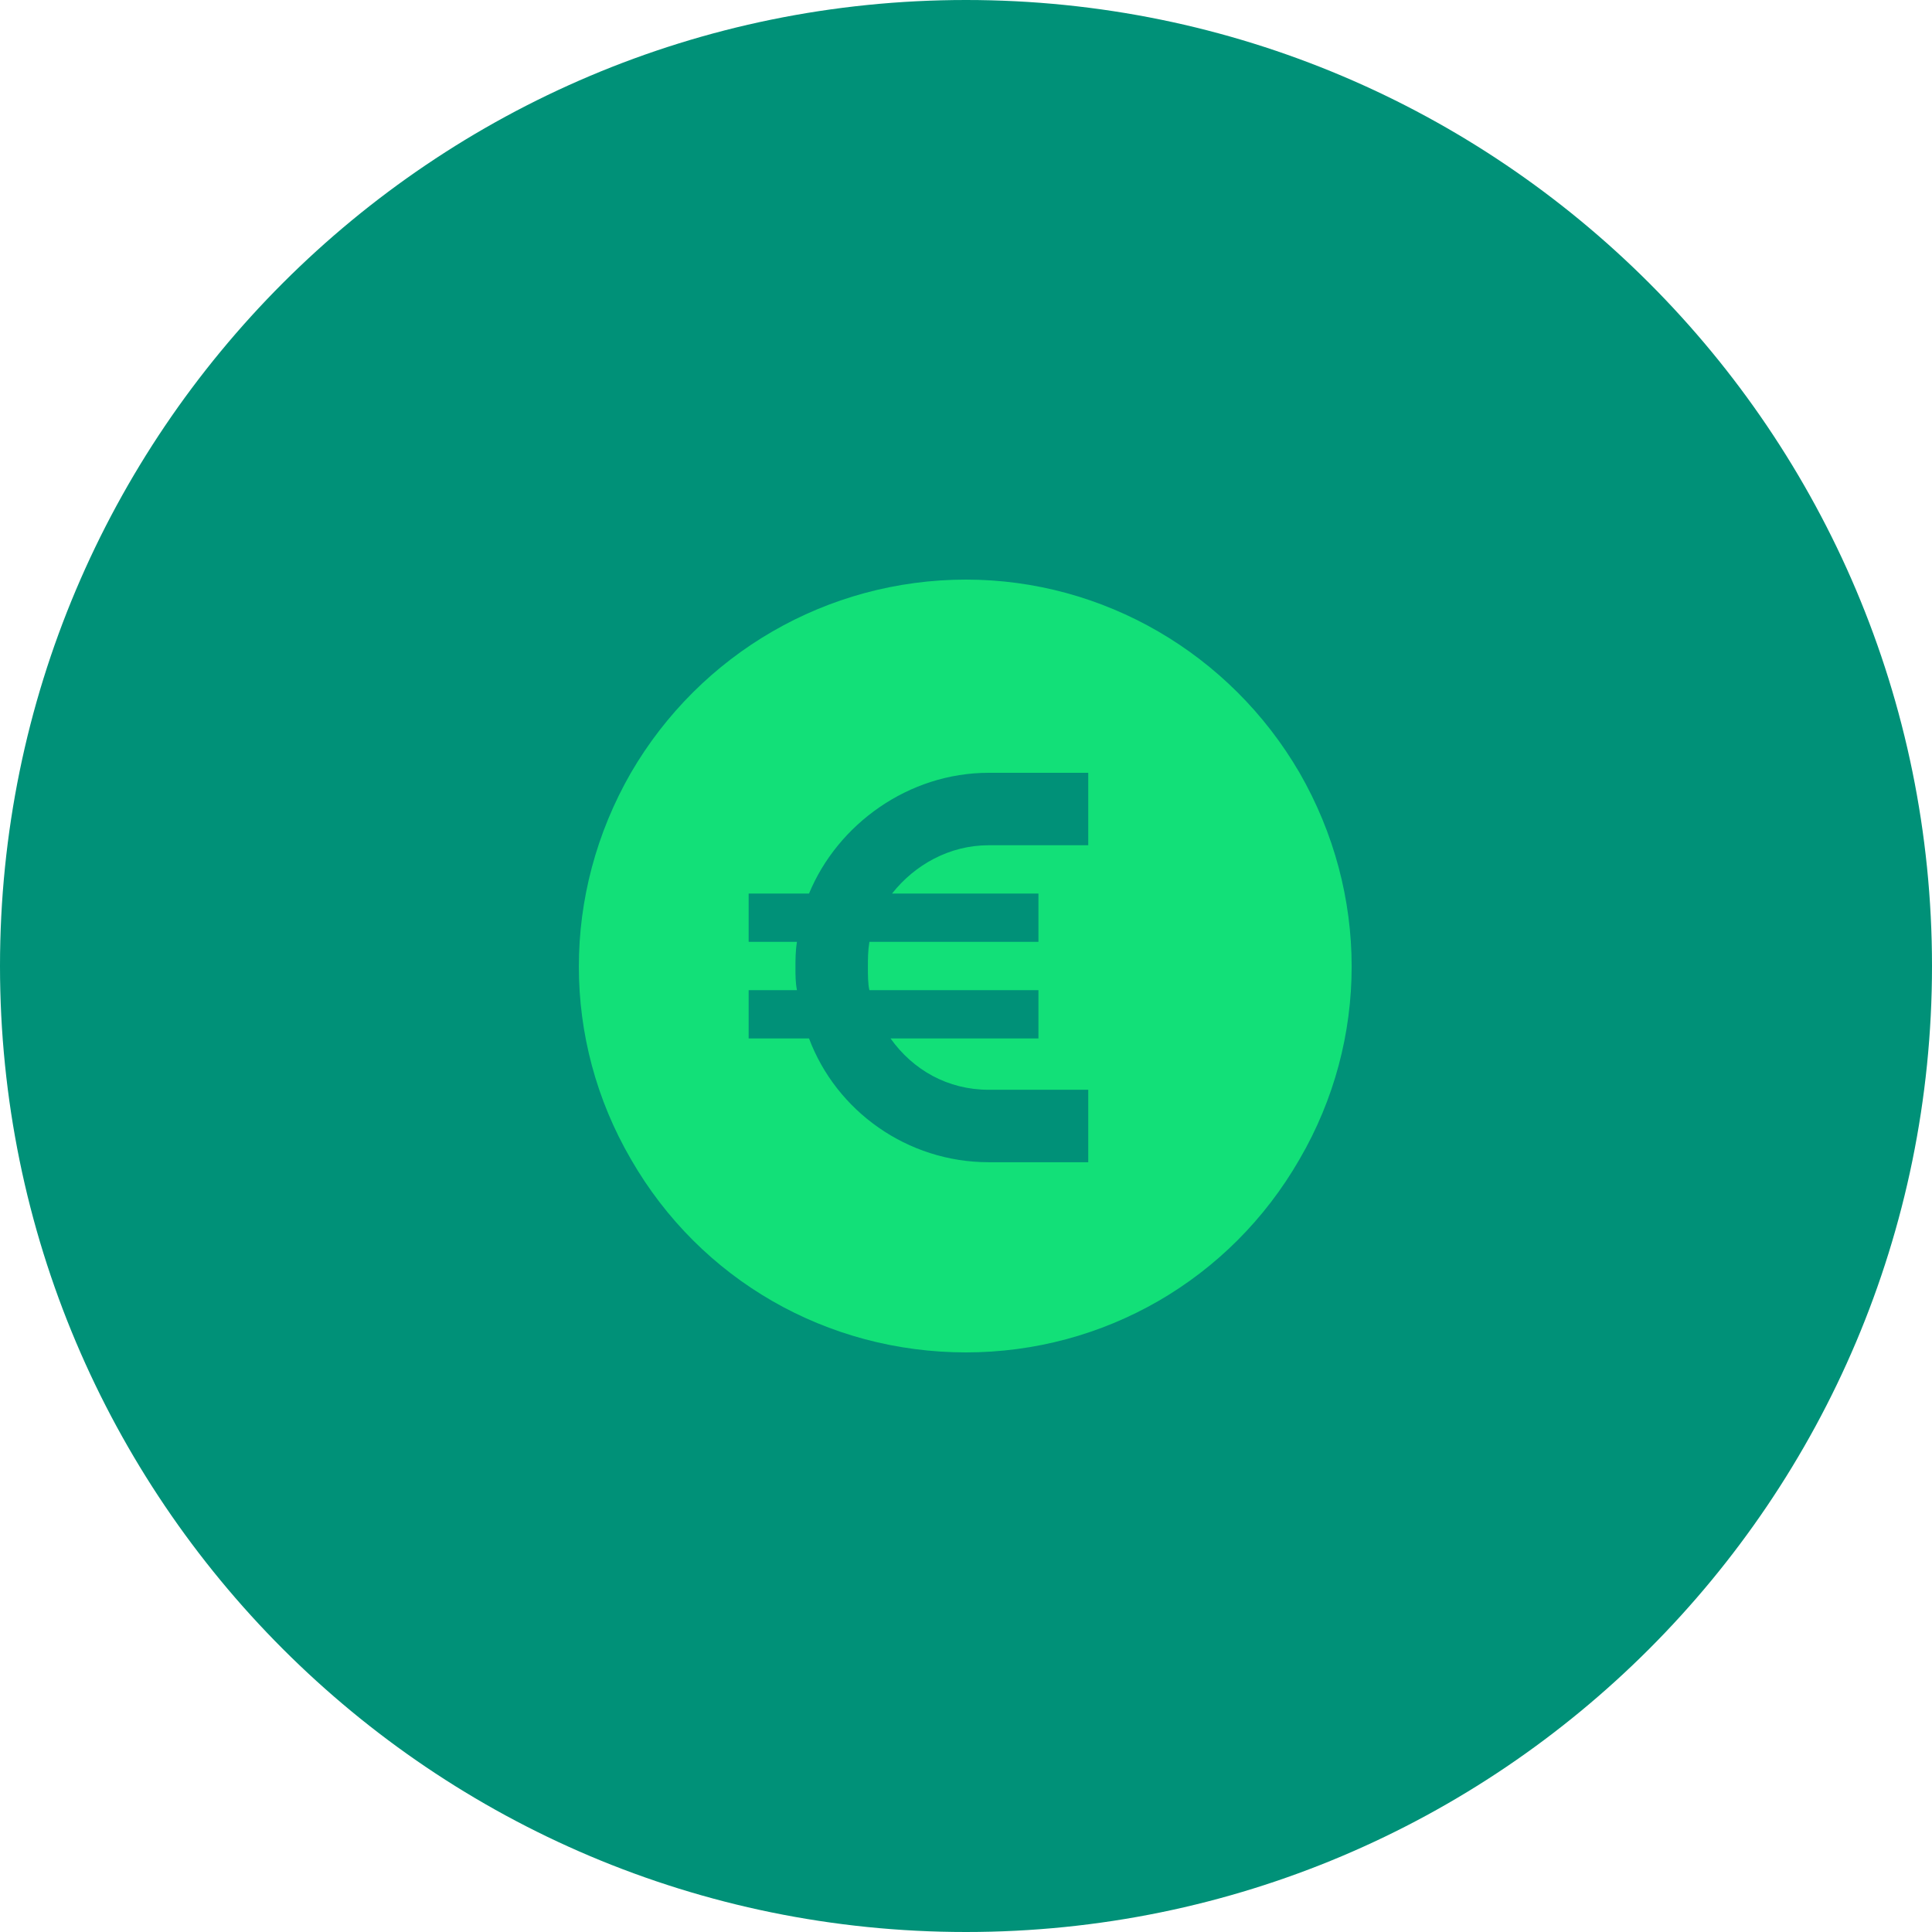
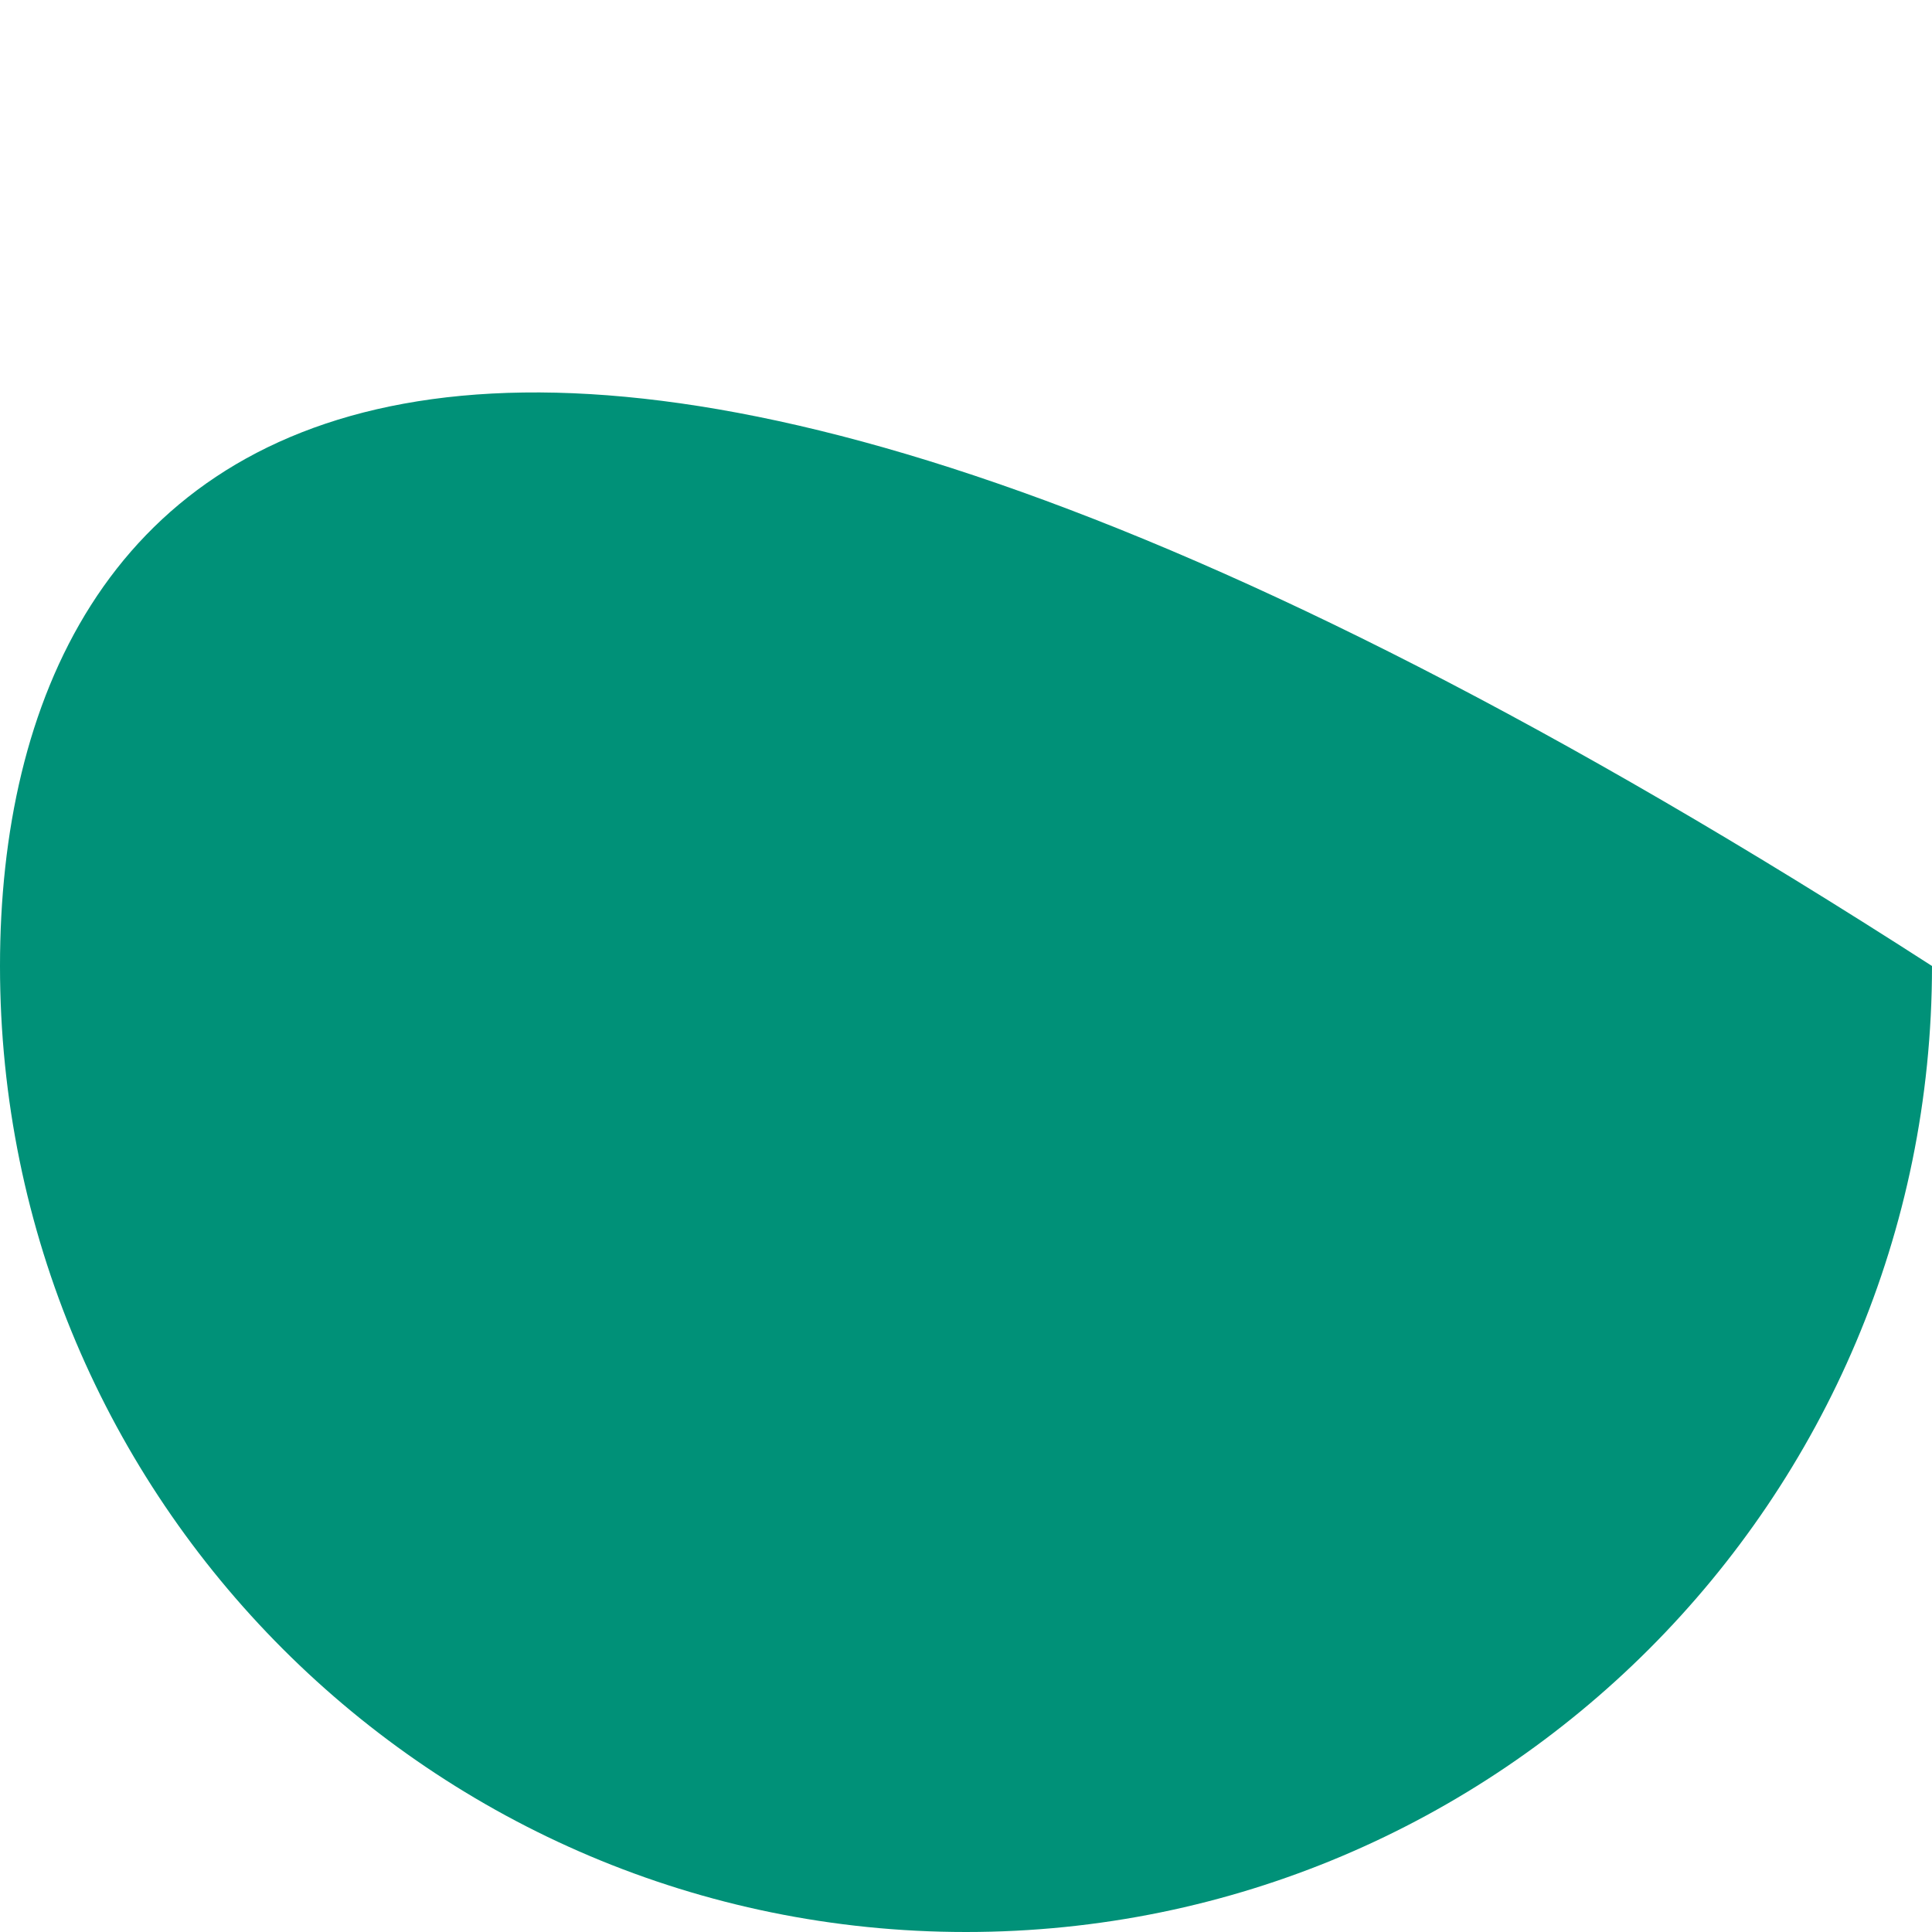
<svg xmlns="http://www.w3.org/2000/svg" width="80" height="80" viewBox="0 0 80 80" fill="none">
-   <path d="M40 80C62.091 80 80 62.091 80 40C80 17.909 62.091 0 40 0C17.909 0 0 17.909 0 40C0 62.091 17.909 80 40 80Z" fill="#009178" />
-   <path d="M40 56C34.25 56 29 53 26.125 48C23.25 43.062 23.25 37 26.125 32C29 27.062 34.25 24 40 24C45.688 24 50.938 27.062 53.812 32C56.688 37 56.688 43.062 53.812 48C50.938 53 45.688 56 40 56ZM33 41H31V43H33.5C34.625 46 37.562 48.125 40.938 48.125H43.562H45.062V45.125H43.562H40.938C39.25 45.125 37.812 44.312 36.875 43H43V41H36C35.938 40.75 35.938 40.375 35.938 40.062C35.938 39.688 35.938 39.375 36 39H43V37H36.938C37.875 35.812 39.312 35 40.938 35H43.562H45.062V32H43.562H40.938C37.625 32 34.688 34.125 33.5 37H31V39H33C32.938 39.375 32.938 39.75 32.938 40.062C32.938 40.375 32.938 40.688 33 41Z" fill="#12E078" />
+   <path d="M40 80C62.091 80 80 62.091 80 40C17.909 0 0 17.909 0 40C0 62.091 17.909 80 40 80Z" fill="#009178" />
</svg>